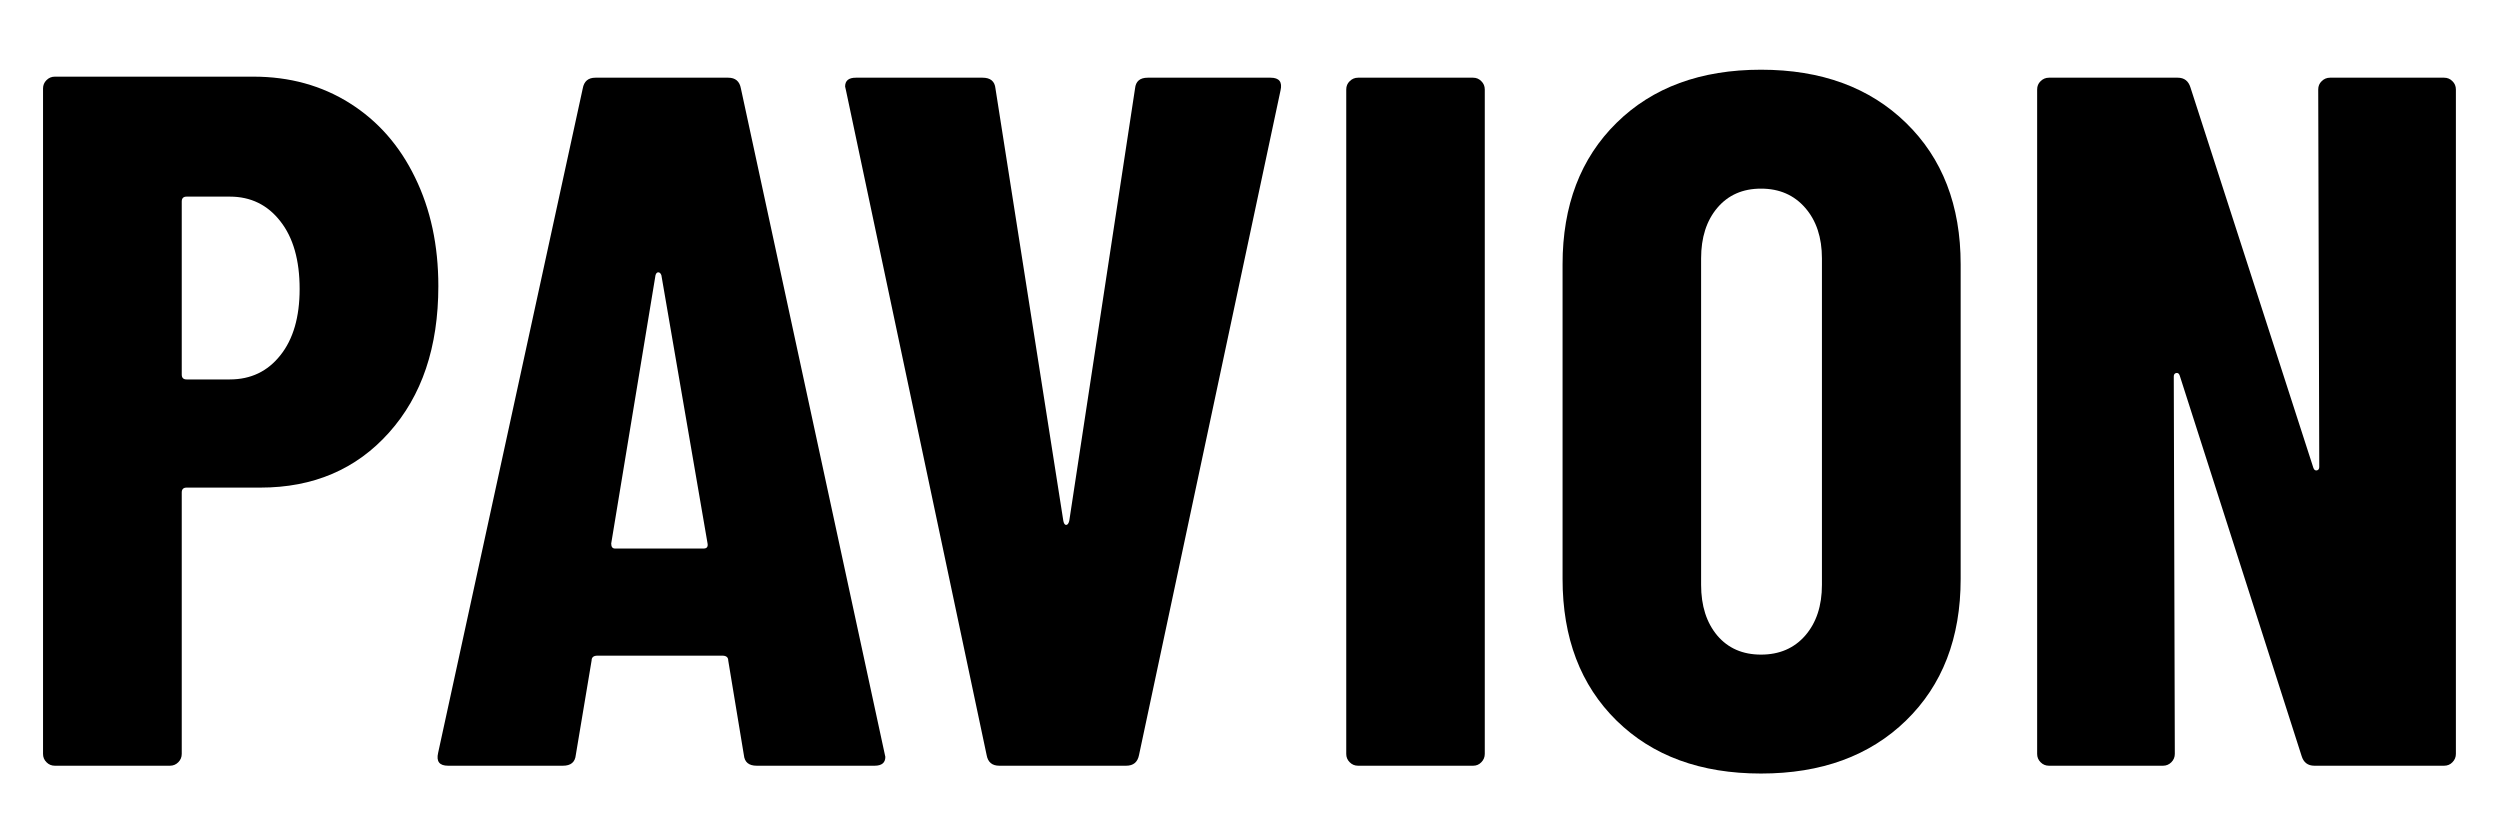
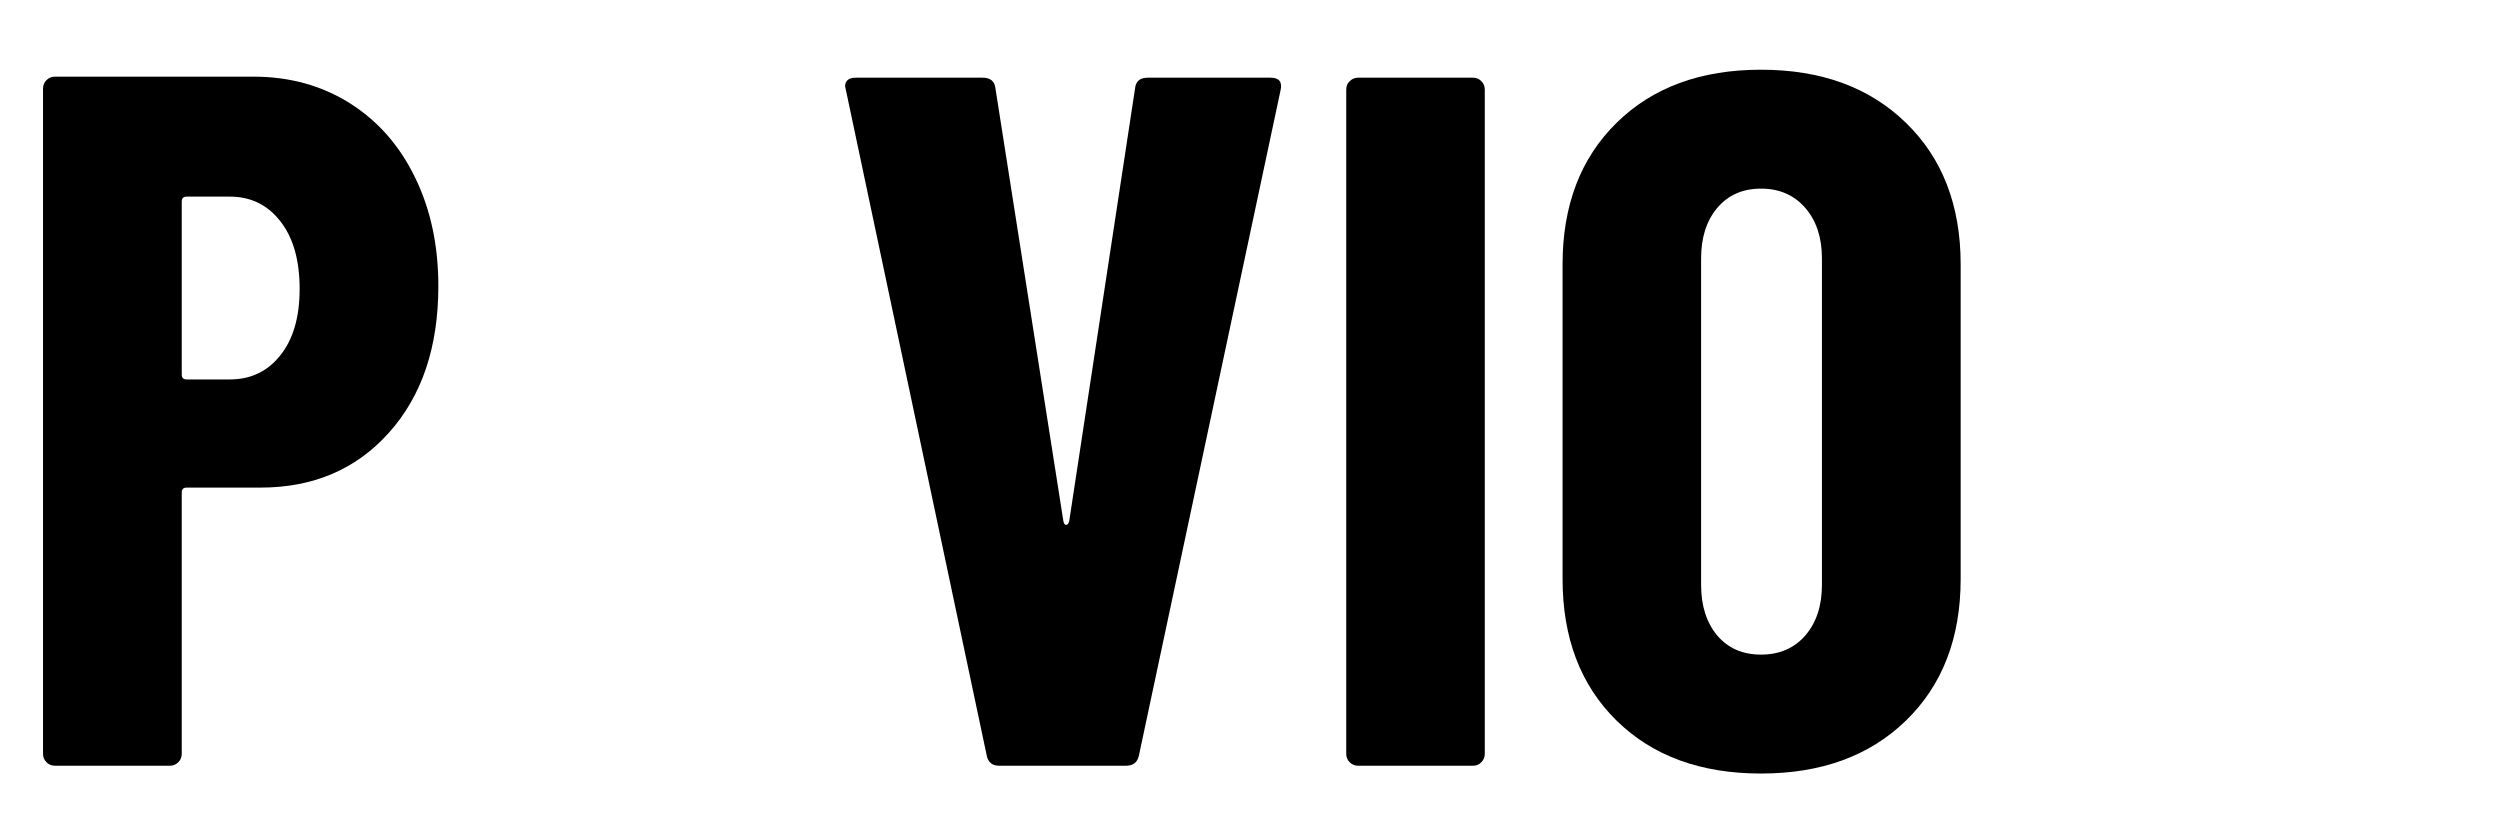
<svg xmlns="http://www.w3.org/2000/svg" version="1.0" preserveAspectRatio="xMidYMid meet" height="100" viewBox="0 0 224.88 75" zoomAndPan="magnify" width="300">
  <defs>
    <g />
    <clipPath id="f838efb0a1">
      <path clip-rule="nonzero" d="M 0 0.02 L 224.762 0.02 L 224.762 74.98 L 0 74.98 Z M 0 0.02" />
    </clipPath>
    <clipPath id="df73da8c67">
      <rect height="75" y="0" width="225" x="0" />
    </clipPath>
  </defs>
  <g clip-path="url(#f838efb0a1)">
    <g transform="matrix(1, 0, 0, 1, 0, -0)">
      <g clip-path="url(#df73da8c67)">
        <g fill-opacity="1" fill="#000000">
          <g transform="translate(0.016, 68.915)">
            <g>
              <path d="M 22.734 -62.016 C 25.984 -62.016 28.875 -61.219 31.406 -59.625 C 33.938 -58.031 35.895 -55.801 37.281 -52.938 C 38.676 -50.082 39.375 -46.828 39.375 -43.172 C 39.375 -37.68 37.895 -33.285 34.938 -29.984 C 31.988 -26.68 28.129 -25.031 23.359 -25.031 L 16.719 -25.031 C 16.426 -25.031 16.281 -24.883 16.281 -24.594 L 16.281 -1.062 C 16.281 -0.77 16.176 -0.52 15.969 -0.312 C 15.758 -0.102 15.508 0 15.219 0 L 4.859 0 C 4.566 0 4.316 -0.102 4.109 -0.312 C 3.898 -0.52 3.797 -0.77 3.797 -1.062 L 3.797 -60.953 C 3.797 -61.242 3.898 -61.492 4.109 -61.703 C 4.316 -61.91 4.566 -62.016 4.859 -62.016 Z M 20.609 -34.766 C 22.492 -34.766 24.008 -35.488 25.156 -36.938 C 26.312 -38.383 26.891 -40.375 26.891 -42.906 C 26.891 -45.5 26.312 -47.531 25.156 -49 C 24.008 -50.477 22.492 -51.219 20.609 -51.219 L 16.719 -51.219 C 16.426 -51.219 16.281 -51.07 16.281 -50.781 L 16.281 -35.203 C 16.281 -34.91 16.426 -34.766 16.719 -34.766 Z M 20.609 -34.766" />
            </g>
          </g>
        </g>
        <g fill-opacity="1" fill="#000000">
          <g transform="translate(38.137, 68.915)">
            <g>
-               <path d="M 29.906 0 C 29.195 0 28.812 -0.32 28.75 -0.969 L 27.344 -9.469 C 27.344 -9.758 27.164 -9.906 26.812 -9.906 L 15.578 -9.906 C 15.223 -9.906 15.047 -9.758 15.047 -9.469 L 13.625 -0.969 C 13.562 -0.32 13.176 0 12.469 0 L 2.125 0 C 1.352 0 1.055 -0.383 1.234 -1.156 L 14.25 -60.953 C 14.363 -61.598 14.742 -61.922 15.391 -61.922 L 27.344 -61.922 C 27.988 -61.922 28.367 -61.598 28.484 -60.953 L 41.406 -1.156 L 41.484 -0.797 C 41.484 -0.266 41.16 0 40.516 0 Z M 16.812 -20 C 16.812 -19.695 16.926 -19.547 17.156 -19.547 L 25.125 -19.547 C 25.414 -19.547 25.535 -19.695 25.484 -20 L 21.328 -44.141 C 21.266 -44.316 21.172 -44.406 21.047 -44.406 C 20.93 -44.406 20.848 -44.316 20.797 -44.141 Z M 16.812 -20" />
-             </g>
+               </g>
          </g>
        </g>
        <g fill-opacity="1" fill="#000000">
          <g transform="translate(74.047, 68.915)">
            <g>
              <path d="M 15.828 0 C 15.18 0 14.801 -0.32 14.688 -0.969 L 2.031 -60.781 L 1.953 -61.125 C 1.953 -61.656 2.273 -61.922 2.922 -61.922 L 14.328 -61.922 C 15.035 -61.922 15.422 -61.598 15.484 -60.953 L 21.594 -22.031 C 21.645 -21.789 21.727 -21.672 21.844 -21.672 C 21.969 -21.672 22.062 -21.789 22.125 -22.031 L 28.047 -60.953 C 28.109 -61.598 28.488 -61.922 29.188 -61.922 L 40.25 -61.922 C 41.02 -61.922 41.316 -61.539 41.141 -60.781 L 28.406 -0.969 C 28.281 -0.32 27.895 0 27.25 0 Z M 15.828 0" />
            </g>
          </g>
        </g>
        <g fill-opacity="1" fill="#000000">
          <g transform="translate(117.211, 68.915)">
            <g>
              <path d="M 4.953 0 C 4.66 0 4.41 -0.102 4.203 -0.312 C 3.992 -0.52 3.891 -0.77 3.891 -1.062 L 3.891 -60.859 C 3.891 -61.16 3.992 -61.41 4.203 -61.609 C 4.41 -61.816 4.66 -61.922 4.953 -61.922 L 15.312 -61.922 C 15.602 -61.922 15.848 -61.816 16.047 -61.609 C 16.254 -61.41 16.359 -61.16 16.359 -60.859 L 16.359 -1.062 C 16.359 -0.77 16.254 -0.52 16.047 -0.312 C 15.848 -0.102 15.602 0 15.312 0 Z M 4.953 0" />
            </g>
          </g>
        </g>
        <g fill-opacity="1" fill="#000000">
          <g transform="translate(137.555, 68.915)">
            <g>
              <path d="M 20.875 0.703 C 15.445 0.703 11.113 -0.883 7.875 -4.062 C 4.633 -7.25 3.016 -11.5 3.016 -16.812 L 3.016 -45.125 C 3.016 -50.426 4.633 -54.672 7.875 -57.859 C 11.113 -61.047 15.445 -62.641 20.875 -62.641 C 26.301 -62.641 30.648 -61.047 33.922 -57.859 C 37.203 -54.672 38.844 -50.426 38.844 -45.125 L 38.844 -16.812 C 38.844 -11.5 37.203 -7.25 33.922 -4.062 C 30.648 -0.883 26.301 0.703 20.875 0.703 Z M 20.875 -10 C 22.531 -10 23.859 -10.57 24.859 -11.719 C 25.859 -12.875 26.359 -14.395 26.359 -16.281 L 26.359 -45.656 C 26.359 -47.539 25.859 -49.055 24.859 -50.203 C 23.859 -51.359 22.531 -51.938 20.875 -51.938 C 19.227 -51.938 17.914 -51.359 16.938 -50.203 C 15.969 -49.055 15.484 -47.539 15.484 -45.656 L 15.484 -16.281 C 15.484 -14.395 15.969 -12.875 16.938 -11.719 C 17.914 -10.57 19.227 -10 20.875 -10 Z M 20.875 -10" />
            </g>
          </g>
        </g>
        <g fill-opacity="1" fill="#000000">
          <g transform="translate(179.392, 68.915)">
            <g>
-               <path d="M 29.188 -60.859 C 29.188 -61.16 29.289 -61.41 29.5 -61.609 C 29.707 -61.816 29.957 -61.922 30.25 -61.922 L 40.516 -61.922 C 40.816 -61.922 41.066 -61.816 41.266 -61.609 C 41.473 -61.41 41.578 -61.16 41.578 -60.859 L 41.578 -1.062 C 41.578 -0.77 41.473 -0.52 41.266 -0.312 C 41.066 -0.102 40.816 0 40.516 0 L 28.844 0 C 28.25 0 27.863 -0.297 27.688 -0.891 L 16.719 -35.125 C 16.656 -35.301 16.551 -35.375 16.406 -35.344 C 16.258 -35.312 16.188 -35.207 16.188 -35.031 L 16.281 -1.062 C 16.281 -0.77 16.176 -0.52 15.969 -0.312 C 15.758 -0.102 15.508 0 15.219 0 L 4.953 0 C 4.66 0 4.41 -0.102 4.203 -0.312 C 3.992 -0.52 3.891 -0.77 3.891 -1.062 L 3.891 -60.859 C 3.891 -61.16 3.992 -61.41 4.203 -61.609 C 4.41 -61.816 4.66 -61.922 4.953 -61.922 L 16.547 -61.922 C 17.129 -61.922 17.508 -61.629 17.688 -61.047 L 28.75 -26.812 C 28.812 -26.633 28.914 -26.555 29.062 -26.578 C 29.207 -26.609 29.281 -26.711 29.281 -26.891 Z M 29.188 -60.859" />
-             </g>
+               </g>
          </g>
        </g>
      </g>
    </g>
  </g>
</svg>